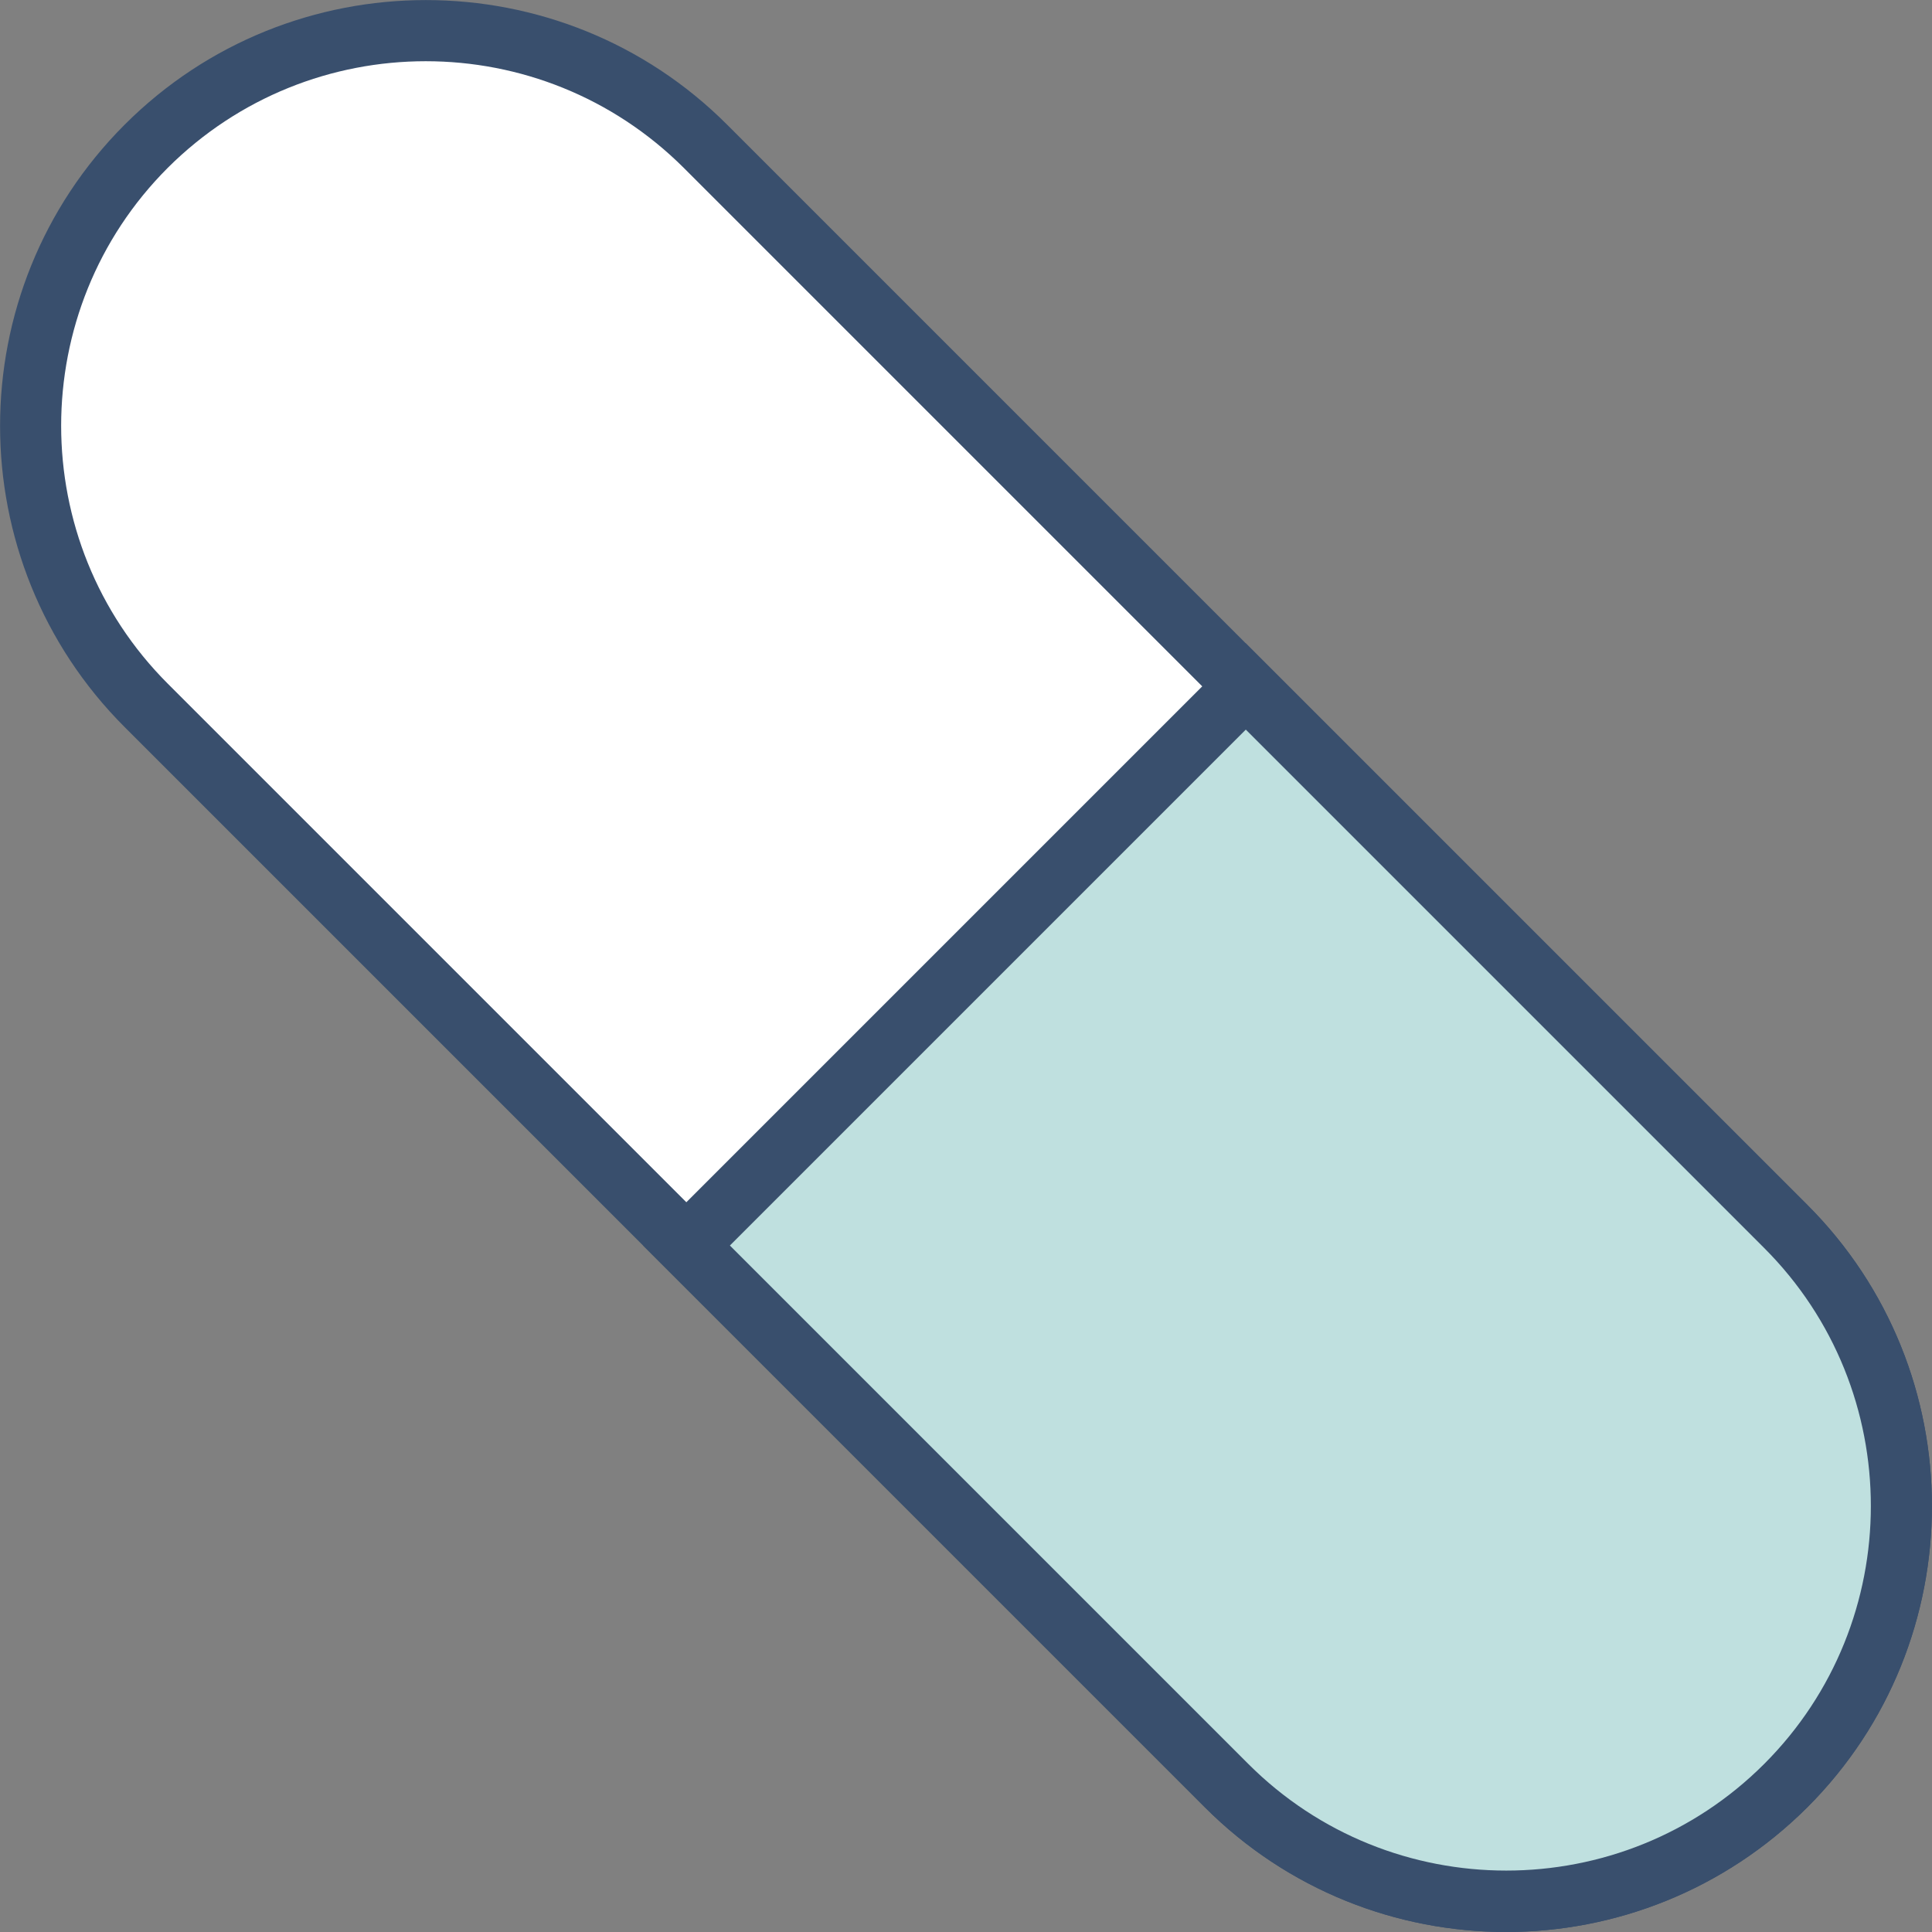
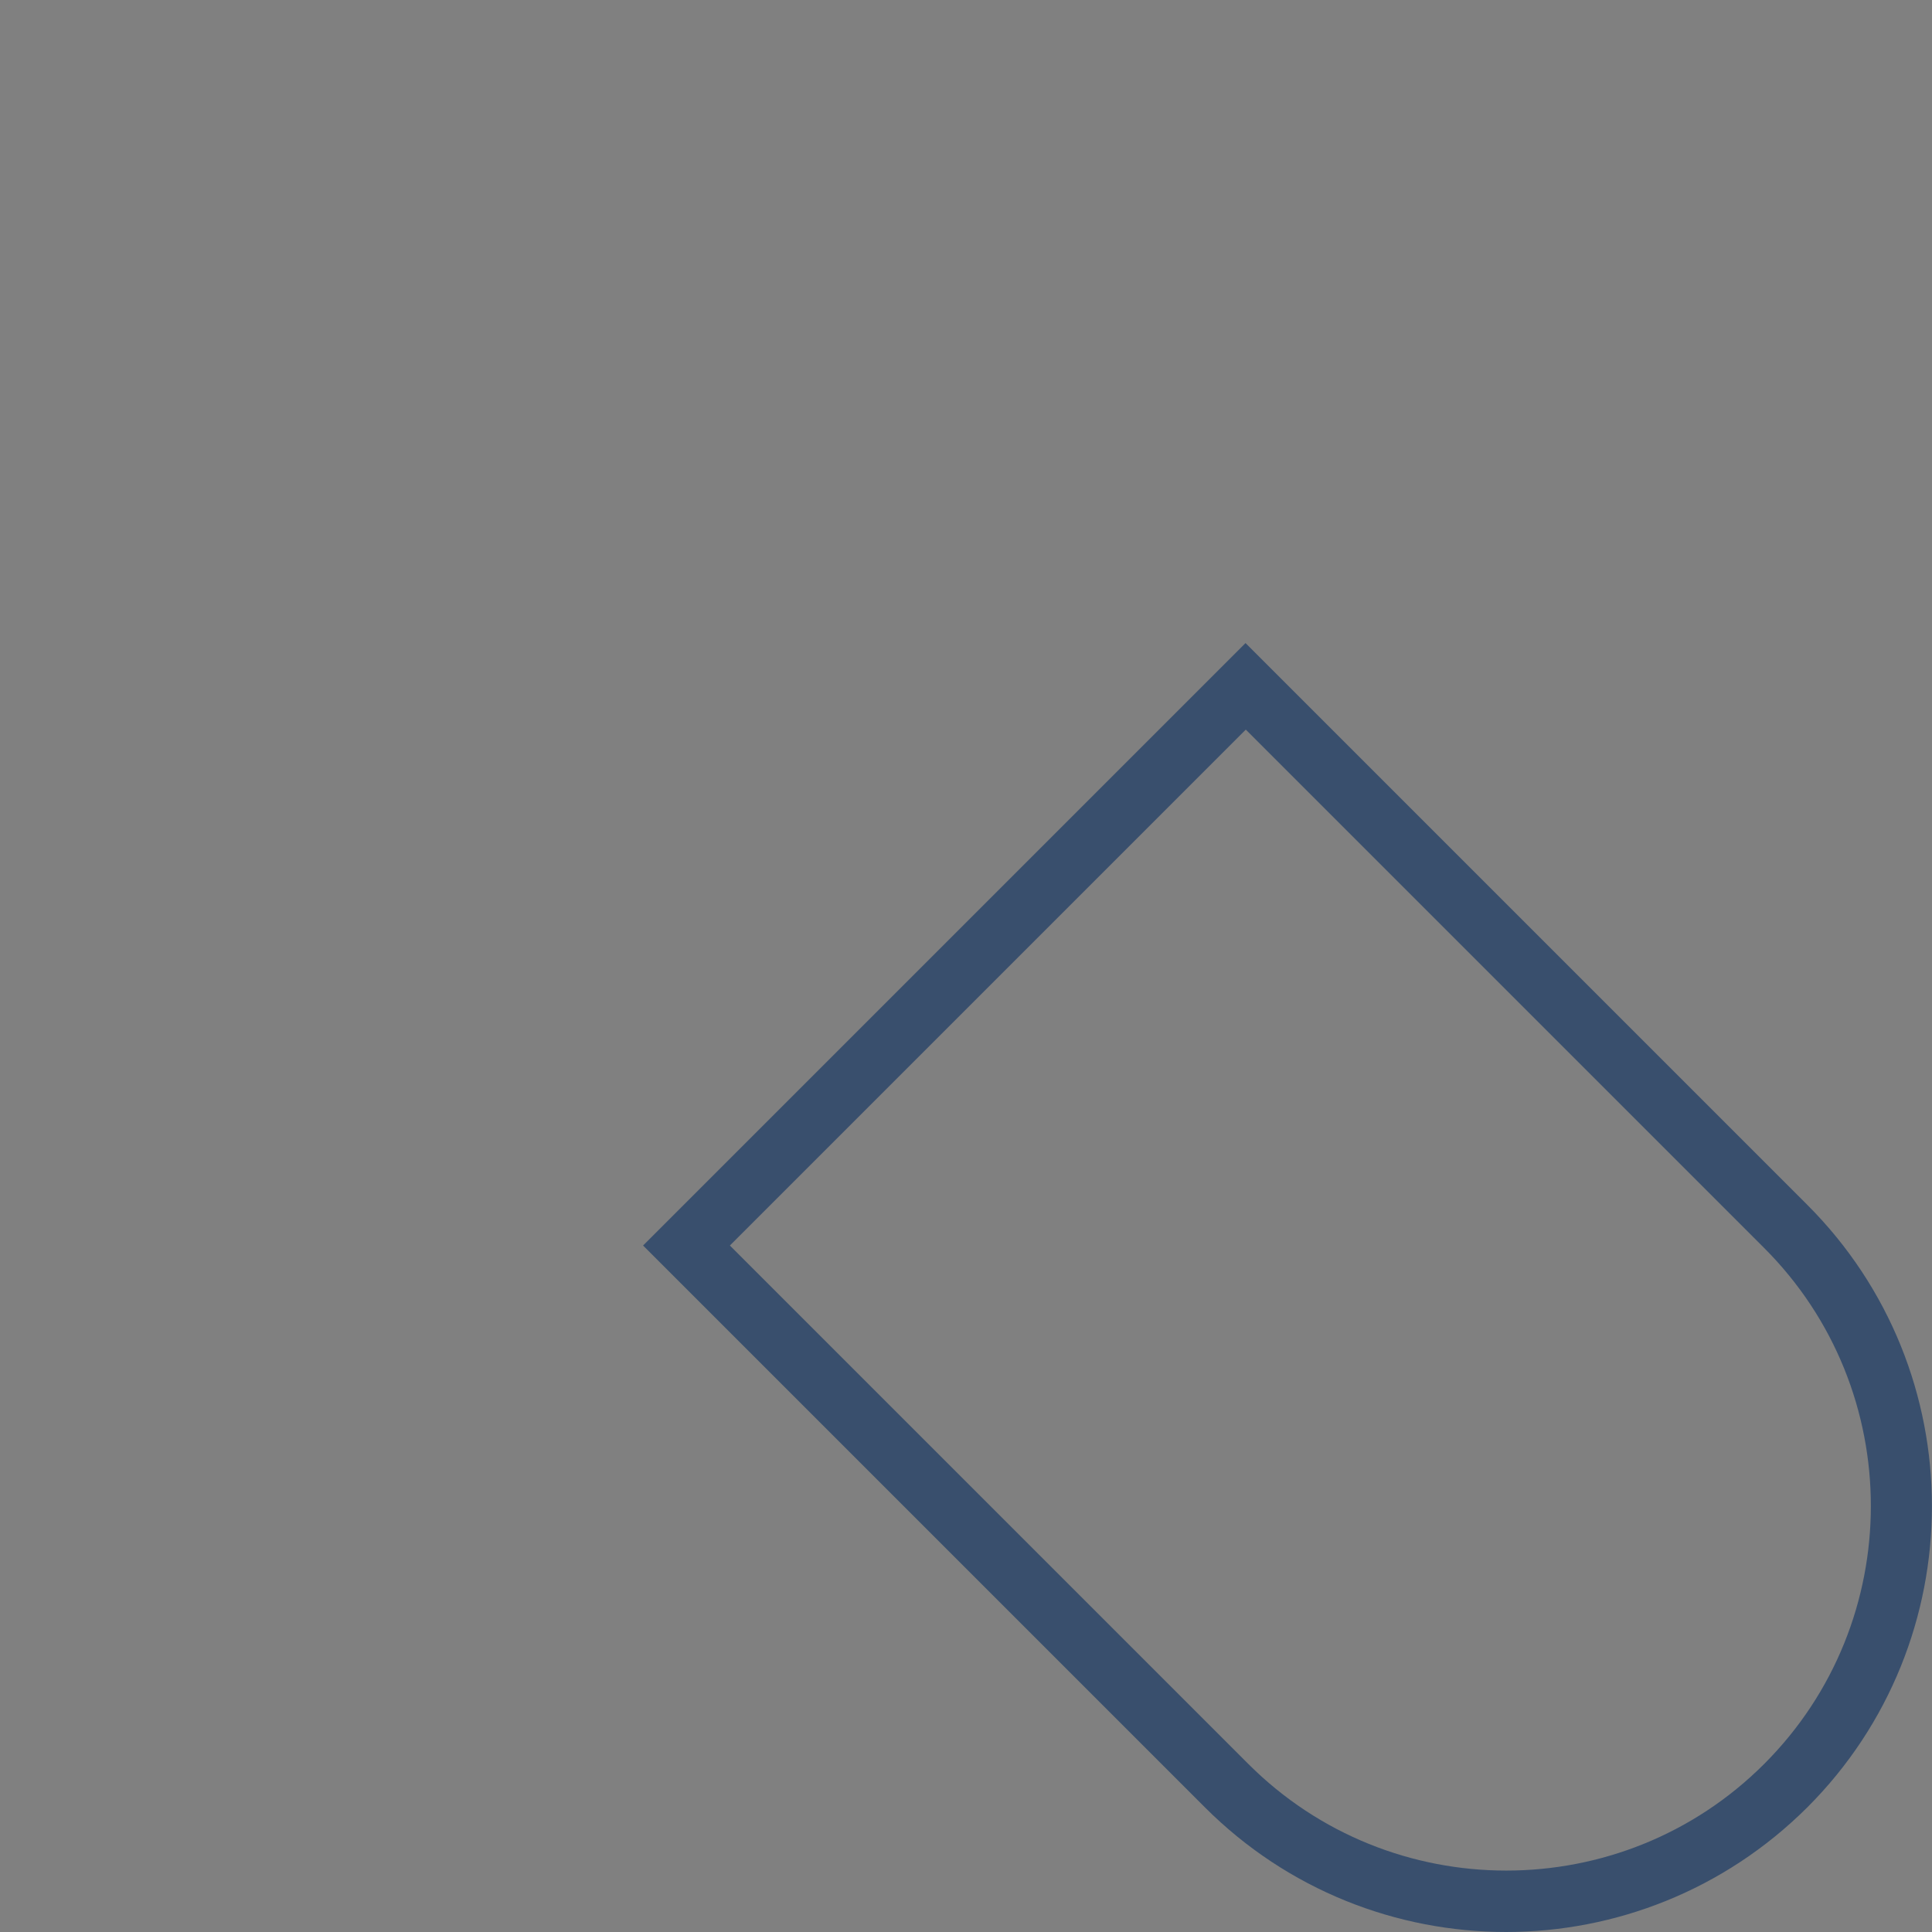
<svg xmlns="http://www.w3.org/2000/svg" id="Layer_1" data-name="Layer 1" viewBox="0 0 69.43 69.43">
  <rect x="0" y="0" width="69.43" height="69.43" fill="#808080" stroke="none" />
  <defs>
    <style>
      .cls-1 {
        fill: #fff;
      }

      .cls-2 {
        fill: #bfe0df;
      }

      .cls-3 {
        fill: #394f6d;
      }
    </style>
  </defs>
  <g>
-     <path class="cls-1" d="m44.08,64.17L5.25,25.35C-.29,19.8-.29,10.8,5.25,5.25h0c5.55-5.55,14.55-5.55,20.1,0l38.82,38.82c5.55,5.55,5.55,14.55,0,20.1h0c-5.55,5.55-14.55,5.55-20.1,0Z" />
-     <path class="cls-3" d="m54.13,69.43c-3.92,0-7.84-1.49-10.83-4.48L4.48,26.13c-5.97-5.97-5.97-15.68,0-21.65,5.97-5.97,15.68-5.97,21.65,0l38.82,38.82c5.97,5.97,5.97,15.68,0,21.65-2.99,2.98-6.91,4.48-10.83,4.48ZM15.3,2.2c-3.36,0-6.71,1.28-9.27,3.83C.92,11.14.92,19.46,6.03,24.57l38.82,38.82c5.11,5.11,13.43,5.11,18.54,0,5.11-5.11,5.11-13.43,0-18.54L24.57,6.03c-2.56-2.55-5.91-3.83-9.27-3.83Z" />
-   </g>
+     </g>
  <g>
-     <path class="cls-2" d="m64.17,44.08l-19.41-19.41-20.1,20.1,19.41,19.41c5.55,5.55,14.55,5.55,20.1,0h0c5.55-5.55,5.55-14.55,0-20.1Z" />
    <path class="cls-3" d="m54.13,69.43c-3.92,0-7.84-1.49-10.83-4.48l-20.19-20.19,21.65-21.65,20.19,20.19c5.97,5.97,5.97,15.68,0,21.65-2.99,2.98-6.91,4.48-10.83,4.48Zm-27.9-24.67l18.63,18.63c5.11,5.11,13.43,5.11,18.54,0,5.11-5.11,5.11-13.43,0-18.54l-18.63-18.63-18.54,18.54Z" />
  </g>
</svg>